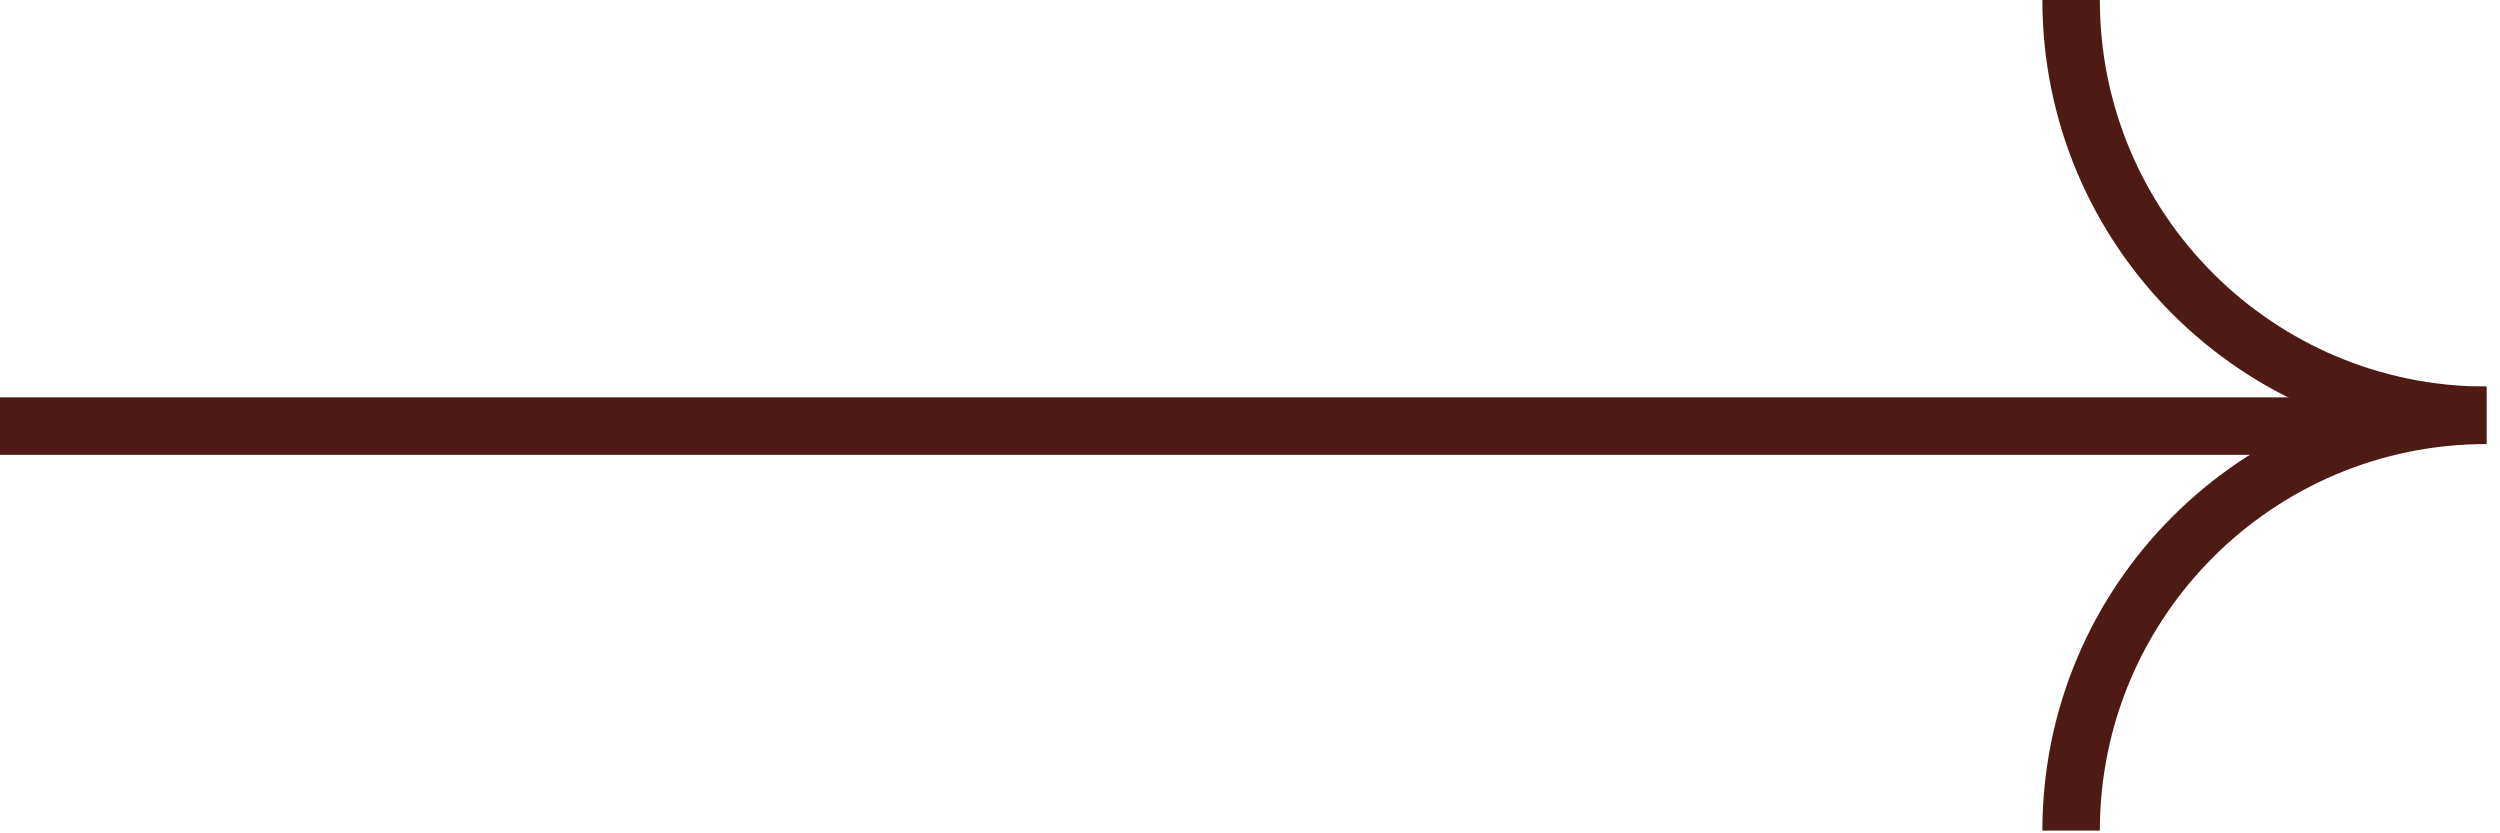
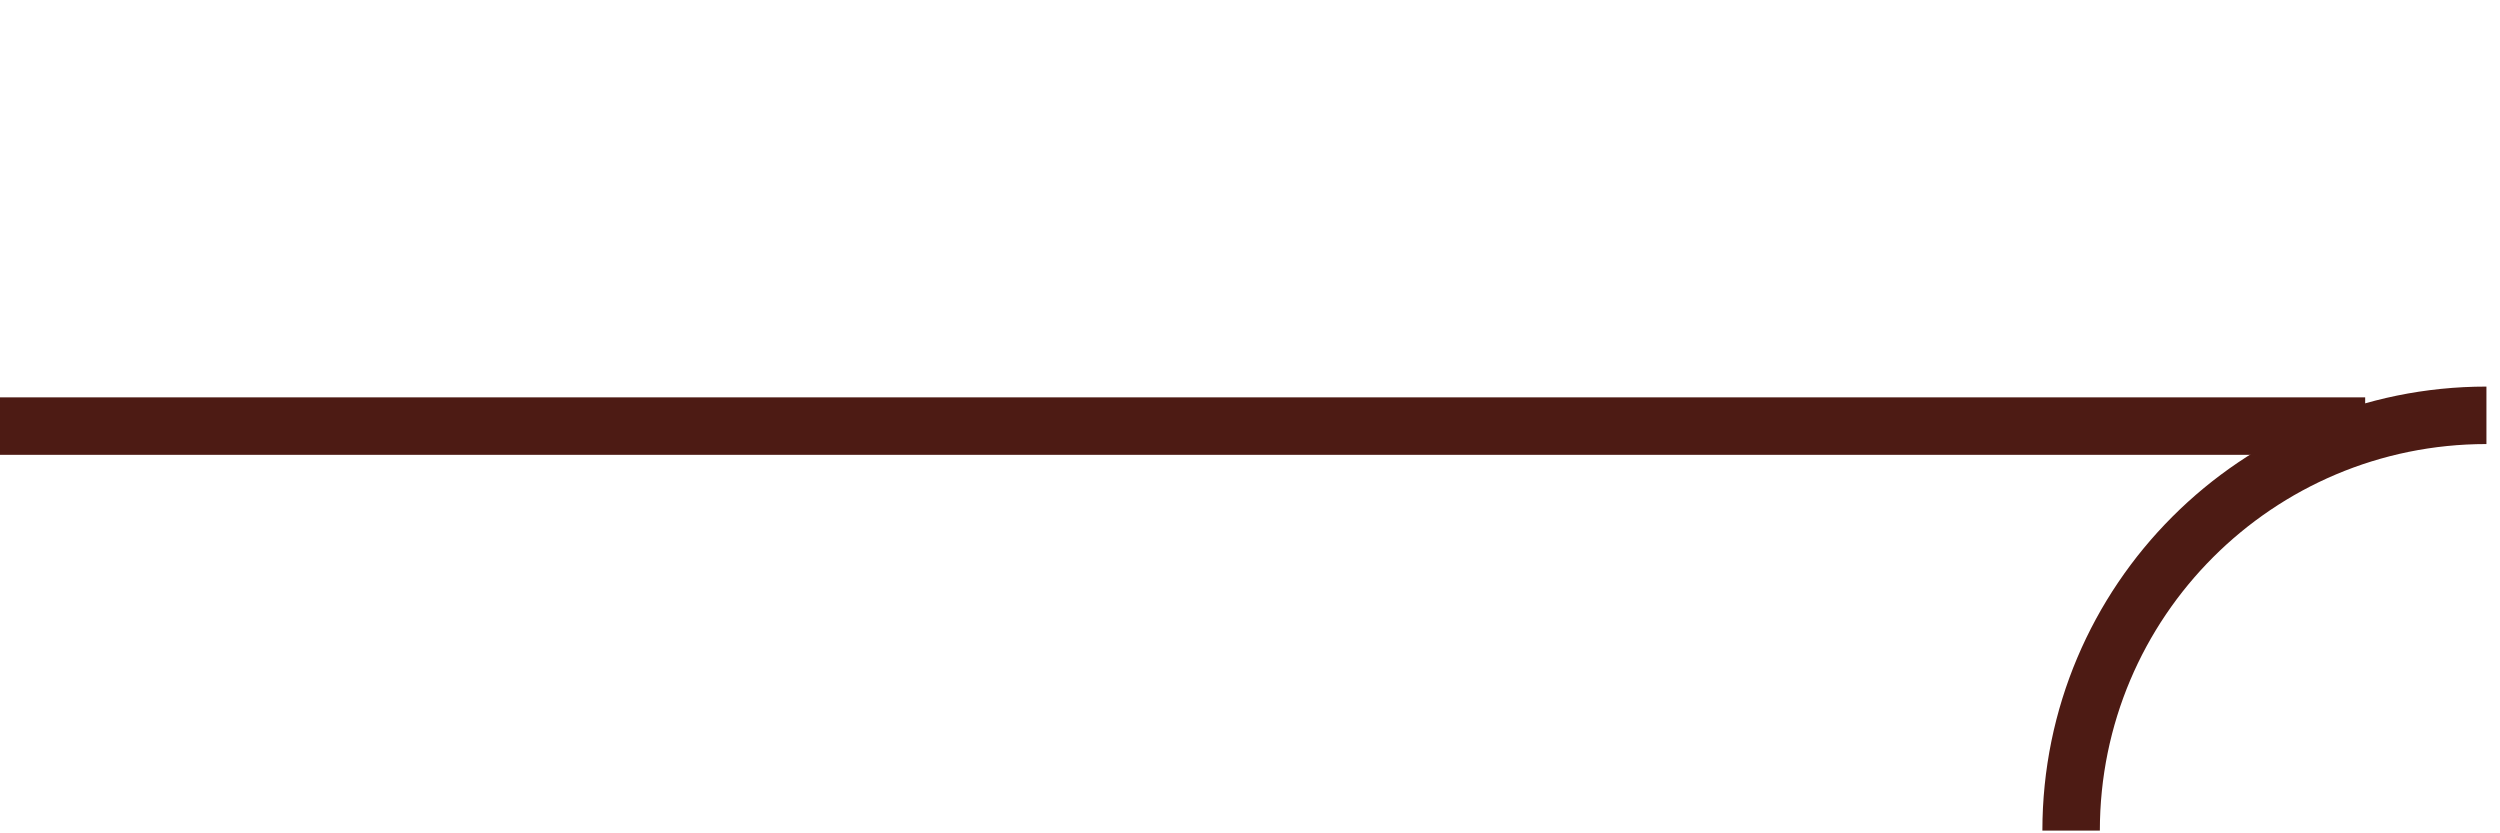
<svg xmlns="http://www.w3.org/2000/svg" width="87" height="29" viewBox="0 0 87 29" fill="none">
  <line x1="8.74228e-08" y1="14.828" x2="82.308" y2="14.828" stroke="#4D1B14" stroke-width="2" />
  <path d="M72.075 28.906C72.075 20.924 78.546 14.453 86.528 14.453" stroke="#4D1B14" stroke-width="2" />
-   <path d="M72.075 3.67761e-05C72.075 7.982 78.546 14.453 86.528 14.453" stroke="#4D1B14" stroke-width="2" />
</svg>